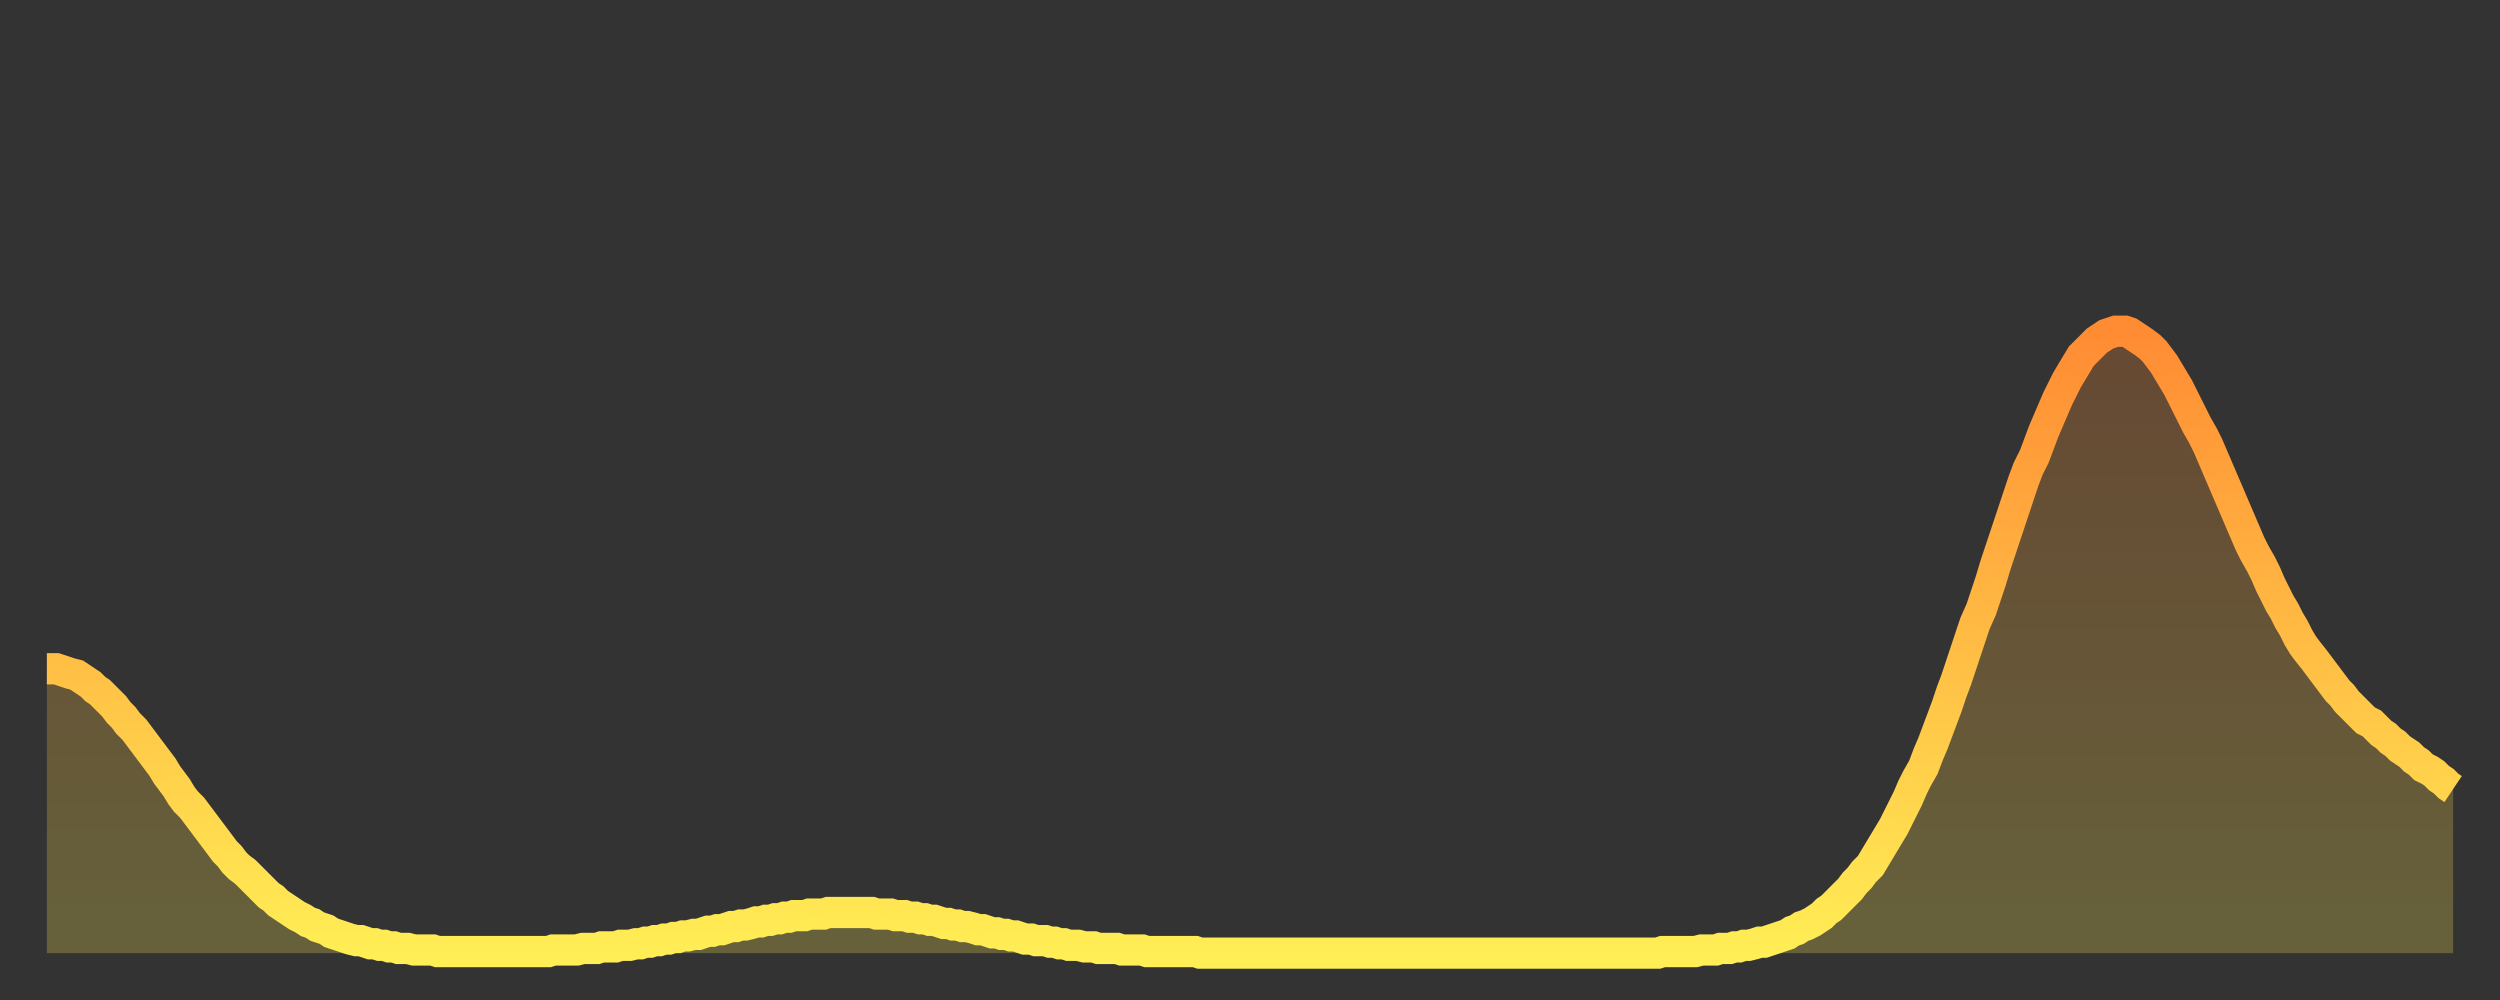
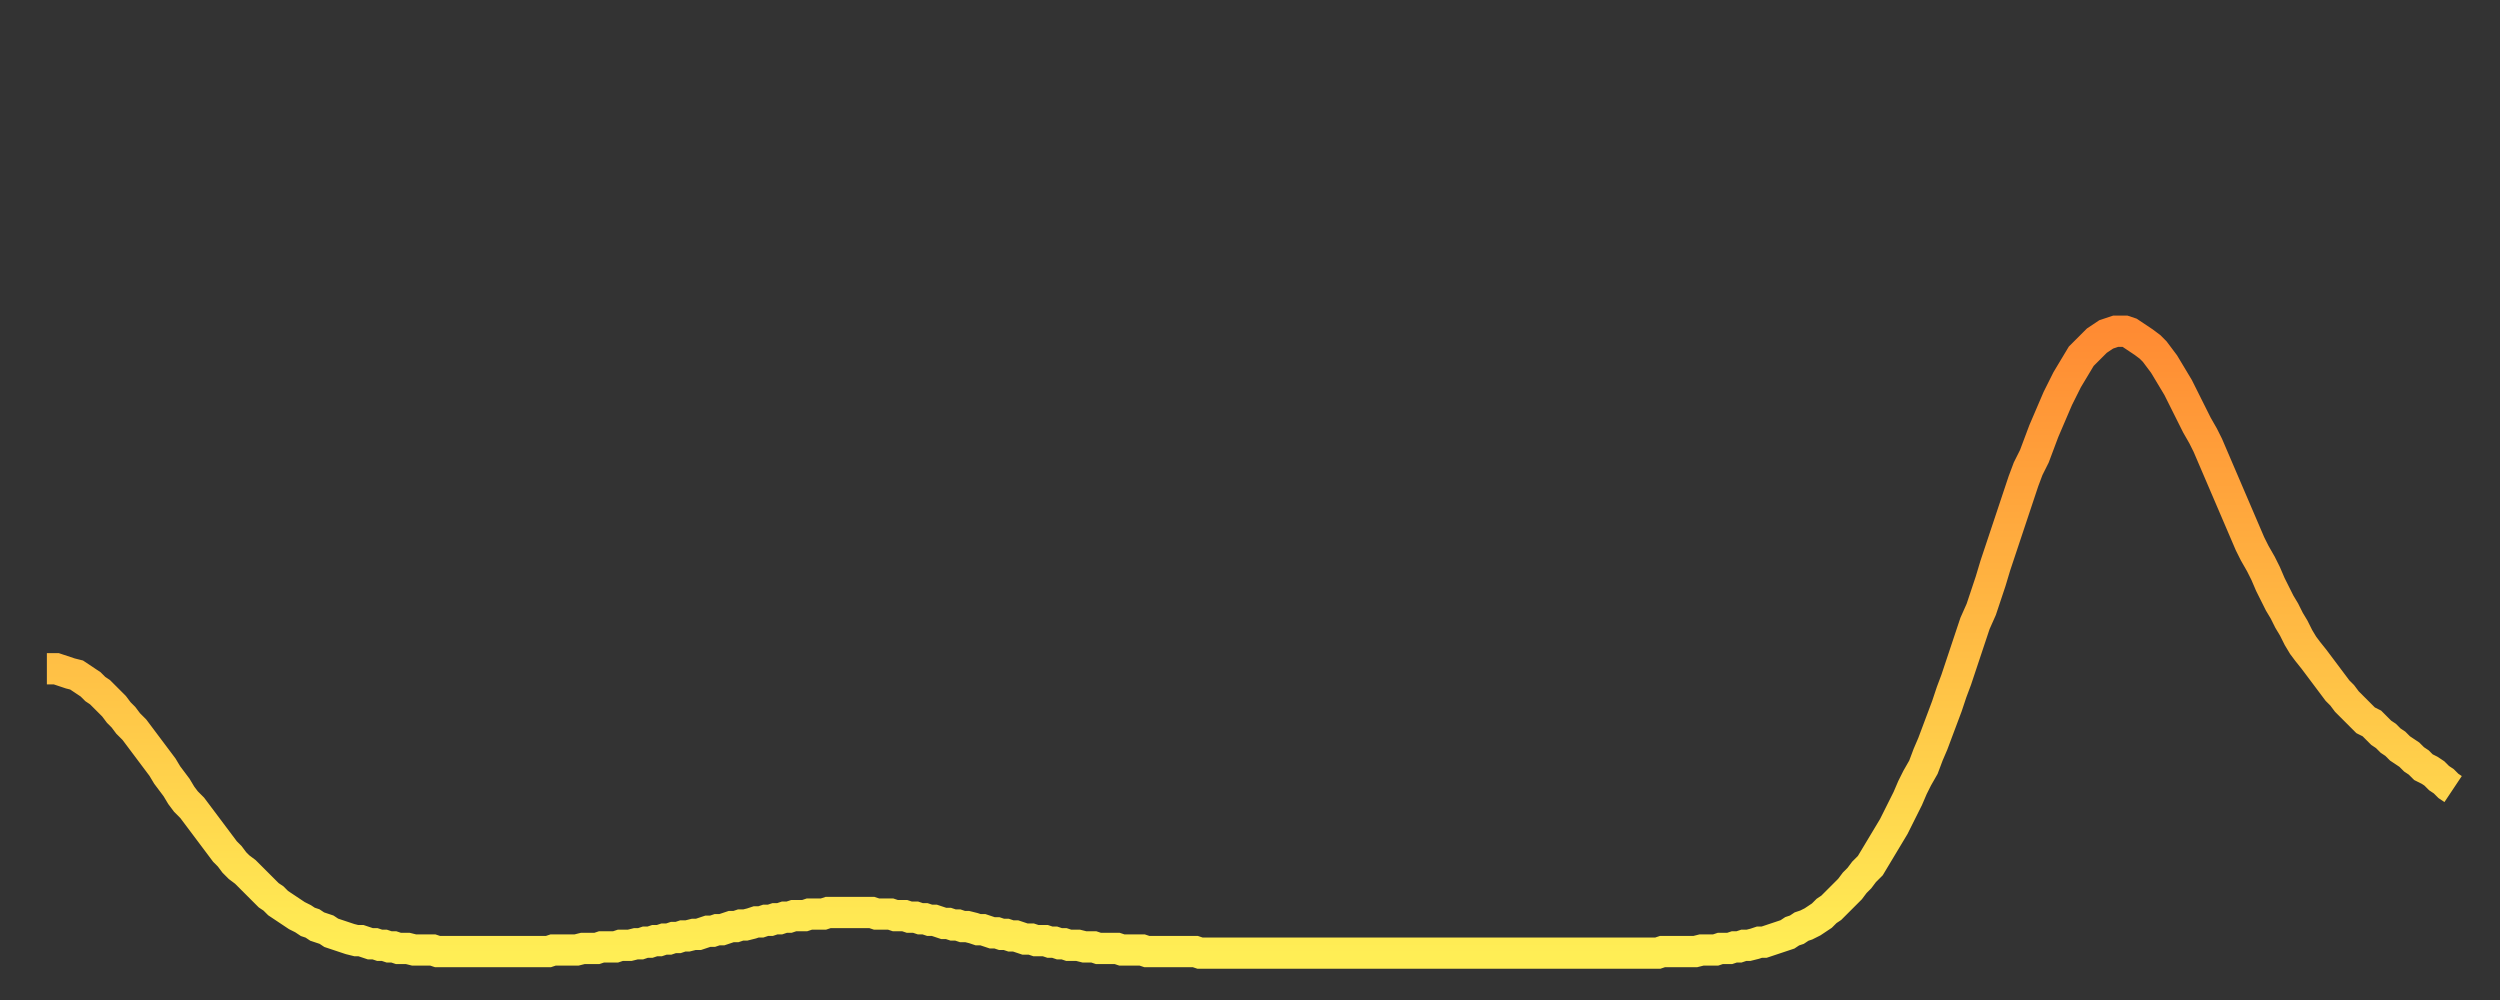
<svg xmlns="http://www.w3.org/2000/svg" baseProfile="full" height="64" version="1.1" width="160">
  <rect width="100%" height="100%" fill="#333333" stroke="none" />
  <defs>
    <linearGradient id="id229382" x1="0" x2="0" y1="0" y2="1">
      <stop offset="0%" stop-color="#ff8b33" />
      <stop offset="50%" stop-color="#ffbc44" />
      <stop offset="100%" stop-color="#ffee55" />
    </linearGradient>
  </defs>
  <g transform="translate(3,3)">
    <g>
      <path d="M 0.0 39.8 0.3 39.8 0.6 39.8 0.9 39.9 1.2 40.0 1.5 40.1 1.9 40.2 2.2 40.4 2.5 40.6 2.8 40.8 3.1 41.1 3.4 41.3 3.7 41.6 4.0 41.9 4.3 42.2 4.6 42.6 4.9 42.9 5.2 43.3 5.6 43.7 5.9 44.1 6.2 44.5 6.5 44.9 6.8 45.3 7.1 45.7 7.4 46.1 7.7 46.6 8.0 47.0 8.3 47.4 8.6 47.9 8.9 48.3 9.3 48.7 9.6 49.1 9.9 49.5 10.2 49.9 10.5 50.3 10.8 50.7 11.1 51.1 11.4 51.5 11.7 51.8 12.0 52.2 12.3 52.5 12.7 52.8 13.0 53.1 13.3 53.4 13.6 53.7 13.9 54.0 14.2 54.3 14.5 54.5 14.8 54.8 15.1 55.0 15.4 55.2 15.7 55.4 16.0 55.6 16.4 55.8 16.7 56.0 17.0 56.1 17.3 56.3 17.6 56.4 17.9 56.5 18.2 56.7 18.5 56.8 18.8 56.9 19.1 57.0 19.4 57.1 19.8 57.2 20.1 57.2 20.4 57.3 20.7 57.4 21.0 57.4 21.3 57.5 21.6 57.5 21.9 57.6 22.2 57.6 22.5 57.7 22.8 57.7 23.1 57.7 23.5 57.8 23.8 57.8 24.1 57.8 24.4 57.8 24.7 57.8 25.0 57.9 25.3 57.9 25.6 57.9 25.9 57.9 26.2 57.9 26.5 57.9 26.8 57.9 27.2 57.9 27.5 57.9 27.8 57.9 28.1 57.9 28.4 57.9 28.7 57.9 29.0 57.9 29.3 57.9 29.6 57.9 29.9 57.9 30.2 57.9 30.6 57.9 30.9 57.9 31.2 57.9 31.5 57.9 31.8 57.9 32.1 57.9 32.4 57.8 32.7 57.8 33.0 57.8 33.3 57.8 33.6 57.8 33.9 57.8 34.3 57.7 34.6 57.7 34.9 57.7 35.2 57.7 35.5 57.6 35.8 57.6 36.1 57.6 36.4 57.6 36.7 57.5 37.0 57.5 37.3 57.5 37.7 57.4 38.0 57.4 38.3 57.3 38.6 57.3 38.9 57.2 39.2 57.2 39.5 57.1 39.8 57.1 40.1 57.0 40.4 57.0 40.7 56.9 41.0 56.9 41.4 56.8 41.7 56.8 42.0 56.7 42.3 56.6 42.6 56.6 42.9 56.5 43.2 56.5 43.5 56.4 43.8 56.3 44.1 56.3 44.4 56.2 44.7 56.2 45.1 56.1 45.4 56.0 45.7 56.0 46.0 55.9 46.3 55.9 46.6 55.8 46.9 55.8 47.2 55.7 47.5 55.7 47.8 55.6 48.1 55.6 48.5 55.6 48.8 55.5 49.1 55.5 49.4 55.5 49.7 55.5 50.0 55.4 50.3 55.4 50.6 55.4 50.9 55.4 51.2 55.4 51.5 55.4 51.8 55.4 52.2 55.4 52.5 55.4 52.8 55.4 53.1 55.5 53.4 55.5 53.7 55.5 54.0 55.5 54.3 55.6 54.6 55.6 54.9 55.6 55.2 55.7 55.6 55.7 55.9 55.8 56.2 55.8 56.5 55.9 56.8 55.9 57.1 56.0 57.4 56.1 57.7 56.1 58.0 56.2 58.3 56.2 58.6 56.3 58.9 56.3 59.3 56.4 59.6 56.5 59.9 56.5 60.2 56.6 60.5 56.7 60.8 56.7 61.1 56.8 61.4 56.8 61.7 56.9 62.0 56.9 62.3 57.0 62.6 57.1 63.0 57.1 63.3 57.2 63.6 57.2 63.9 57.2 64.2 57.3 64.5 57.3 64.8 57.4 65.1 57.4 65.4 57.5 65.7 57.5 66.0 57.5 66.4 57.6 66.7 57.6 67.0 57.6 67.3 57.7 67.6 57.7 67.9 57.7 68.2 57.7 68.5 57.7 68.8 57.8 69.1 57.8 69.4 57.8 69.7 57.8 70.1 57.8 70.4 57.9 70.7 57.9 71.0 57.9 71.3 57.9 71.6 57.9 71.9 57.9 72.2 57.9 72.5 57.9 72.8 57.9 73.1 57.9 73.5 57.9 73.8 58.0 74.1 58.0 74.4 58.0 74.7 58.0 75.0 58.0 75.3 58.0 75.6 58.0 75.9 58.0 76.2 58.0 76.5 58.0 76.8 58.0 77.2 58.0 77.5 58.0 77.8 58.0 78.1 58.0 78.4 58.0 78.7 58.0 79.0 58.0 79.3 58.0 79.6 58.0 79.9 58.0 80.2 58.0 80.5 58.0 80.9 58.0 81.2 58.0 81.5 58.0 81.8 58.0 82.1 58.0 82.4 58.0 82.7 58.0 83.0 58.0 83.3 58.0 83.6 58.0 83.9 58.0 84.3 58.0 84.6 58.0 84.9 58.0 85.2 58.0 85.5 58.0 85.8 58.0 86.1 58.0 86.4 58.0 86.7 58.0 87.0 58.0 87.3 58.0 87.6 58.0 88.0 58.0 88.3 58.0 88.6 58.0 88.9 58.0 89.2 58.0 89.5 58.0 89.8 58.0 90.1 58.0 90.4 58.0 90.7 58.0 91.0 58.0 91.4 58.0 91.7 58.0 92.0 58.0 92.3 58.0 92.6 58.0 92.9 58.0 93.2 58.0 93.5 58.0 93.8 58.0 94.1 58.0 94.4 58.0 94.7 58.0 95.1 58.0 95.4 58.0 95.7 58.0 96.0 58.0 96.3 58.0 96.6 58.0 96.9 58.0 97.2 58.0 97.5 58.0 97.8 58.0 98.1 58.0 98.4 58.0 98.8 58.0 99.1 58.0 99.4 58.0 99.7 58.0 100.0 58.0 100.3 58.0 100.6 58.0 100.9 58.0 101.2 58.0 101.5 58.0 101.8 58.0 102.2 58.0 102.5 58.0 102.8 58.0 103.1 58.0 103.4 57.9 103.7 57.9 104.0 57.9 104.3 57.9 104.6 57.9 104.9 57.9 105.2 57.9 105.5 57.9 105.9 57.8 106.2 57.8 106.5 57.8 106.8 57.8 107.1 57.7 107.4 57.7 107.7 57.7 108.0 57.6 108.3 57.6 108.6 57.5 108.9 57.5 109.3 57.4 109.6 57.3 109.9 57.3 110.2 57.2 110.5 57.1 110.8 57.0 111.1 56.9 111.4 56.8 111.7 56.6 112.0 56.5 112.3 56.3 112.6 56.2 113.0 56.0 113.3 55.8 113.6 55.6 113.9 55.3 114.2 55.1 114.5 54.8 114.8 54.5 115.1 54.2 115.4 53.9 115.7 53.5 116.0 53.2 116.3 52.8 116.7 52.4 117.0 51.9 117.3 51.4 117.6 50.9 117.9 50.4 118.2 49.9 118.5 49.3 118.8 48.7 119.1 48.1 119.4 47.4 119.7 46.8 120.1 46.1 120.4 45.3 120.7 44.6 121.0 43.8 121.3 43.0 121.6 42.2 121.9 41.3 122.2 40.5 122.5 39.6 122.8 38.7 123.1 37.8 123.4 36.9 123.8 36.0 124.1 35.1 124.4 34.2 124.7 33.2 125.0 32.3 125.3 31.4 125.6 30.5 125.9 29.6 126.2 28.7 126.5 27.8 126.8 27.0 127.2 26.2 127.5 25.4 127.8 24.6 128.1 23.9 128.4 23.2 128.7 22.5 129.0 21.9 129.3 21.3 129.6 20.8 129.9 20.3 130.2 19.8 130.5 19.5 130.9 19.1 131.2 18.8 131.5 18.6 131.8 18.4 132.1 18.3 132.4 18.2 132.7 18.2 133.0 18.2 133.3 18.3 133.6 18.5 133.9 18.7 134.2 18.9 134.6 19.2 134.9 19.5 135.2 19.9 135.5 20.3 135.8 20.8 136.1 21.3 136.4 21.8 136.7 22.4 137.0 23.0 137.3 23.6 137.6 24.2 138.0 24.9 138.3 25.5 138.6 26.2 138.9 26.9 139.2 27.6 139.5 28.3 139.8 29.0 140.1 29.7 140.4 30.4 140.7 31.1 141.0 31.8 141.3 32.4 141.7 33.1 142.0 33.7 142.3 34.4 142.6 35.0 142.9 35.6 143.2 36.1 143.5 36.7 143.8 37.2 144.1 37.8 144.4 38.3 144.7 38.7 145.1 39.2 145.4 39.6 145.7 40.0 146.0 40.4 146.3 40.8 146.6 41.2 146.9 41.5 147.2 41.9 147.5 42.2 147.8 42.5 148.1 42.8 148.4 43.1 148.8 43.3 149.1 43.6 149.4 43.9 149.7 44.1 150.0 44.4 150.3 44.6 150.6 44.9 150.9 45.1 151.2 45.3 151.5 45.6 151.8 45.8 152.1 46.1 152.5 46.3 152.8 46.5 153.1 46.8 153.4 47.0 153.7 47.3 154.0 47.5" fill="none" id="graph-curve" opacity="1" stroke="url(#id229382)" stroke-width="2" />
-       <path d="M 0 58 L 0.0 39.8 0.3 39.8 0.6 39.8 0.9 39.9 1.2 40.0 1.5 40.1 1.9 40.2 2.2 40.4 2.5 40.6 2.8 40.8 3.1 41.1 3.4 41.3 3.7 41.6 4.0 41.9 4.3 42.2 4.6 42.6 4.9 42.9 5.2 43.3 5.6 43.7 5.9 44.1 6.2 44.5 6.5 44.9 6.8 45.3 7.1 45.7 7.4 46.1 7.7 46.6 8.0 47.0 8.3 47.4 8.6 47.9 8.9 48.3 9.3 48.7 9.6 49.1 9.9 49.5 10.2 49.9 10.5 50.3 10.8 50.7 11.1 51.1 11.4 51.5 11.7 51.8 12.0 52.2 12.3 52.5 12.7 52.8 13.0 53.1 13.3 53.4 13.6 53.7 13.9 54.0 14.2 54.3 14.5 54.5 14.8 54.8 15.1 55.0 15.4 55.2 15.7 55.4 16.0 55.6 16.4 55.8 16.7 56.0 17.0 56.1 17.3 56.3 17.6 56.4 17.9 56.5 18.2 56.7 18.5 56.8 18.8 56.9 19.1 57.0 19.4 57.1 19.8 57.2 20.1 57.2 20.4 57.3 20.7 57.4 21.0 57.4 21.3 57.5 21.6 57.5 21.9 57.6 22.2 57.6 22.5 57.7 22.8 57.7 23.1 57.7 23.5 57.8 23.8 57.8 24.1 57.8 24.4 57.8 24.7 57.8 25.0 57.9 25.3 57.9 25.6 57.9 25.9 57.9 26.2 57.9 26.5 57.9 26.8 57.9 27.2 57.9 27.5 57.9 27.8 57.9 28.1 57.9 28.4 57.9 28.7 57.9 29.0 57.9 29.3 57.9 29.6 57.9 29.9 57.9 30.2 57.9 30.6 57.9 30.9 57.9 31.2 57.9 31.5 57.9 31.8 57.9 32.1 57.9 32.4 57.8 32.7 57.8 33.0 57.8 33.3 57.8 33.6 57.8 33.9 57.8 34.3 57.7 34.6 57.7 34.9 57.7 35.2 57.7 35.5 57.6 35.8 57.6 36.1 57.6 36.4 57.6 36.7 57.5 37.0 57.5 37.3 57.5 37.7 57.4 38.0 57.4 38.3 57.3 38.6 57.3 38.9 57.2 39.2 57.2 39.5 57.1 39.8 57.1 40.1 57.0 40.4 57.0 40.7 56.9 41.0 56.9 41.4 56.8 41.7 56.8 42.0 56.7 42.3 56.6 42.6 56.6 42.9 56.5 43.2 56.5 43.5 56.4 43.8 56.3 44.1 56.3 44.4 56.2 44.7 56.2 45.1 56.1 45.4 56.0 45.7 56.0 46.0 55.9 46.3 55.9 46.6 55.8 46.9 55.8 47.2 55.7 47.5 55.7 47.8 55.6 48.1 55.6 48.5 55.6 48.8 55.5 49.1 55.5 49.4 55.5 49.7 55.5 50.0 55.4 50.3 55.4 50.6 55.4 50.9 55.4 51.2 55.4 51.5 55.4 51.8 55.4 52.2 55.4 52.5 55.4 52.8 55.4 53.1 55.5 53.4 55.5 53.7 55.5 54.0 55.5 54.3 55.6 54.6 55.6 54.9 55.6 55.2 55.7 55.6 55.7 55.9 55.8 56.2 55.8 56.5 55.9 56.8 55.9 57.1 56.0 57.4 56.1 57.7 56.1 58.0 56.2 58.3 56.2 58.6 56.3 58.9 56.3 59.3 56.4 59.6 56.5 59.9 56.5 60.2 56.6 60.5 56.7 60.8 56.7 61.1 56.8 61.4 56.8 61.7 56.9 62.0 56.9 62.3 57.0 62.6 57.1 63.0 57.1 63.3 57.2 63.6 57.2 63.9 57.2 64.2 57.3 64.5 57.3 64.8 57.4 65.1 57.4 65.4 57.5 65.7 57.5 66.0 57.5 66.4 57.6 66.7 57.6 67.0 57.6 67.3 57.7 67.6 57.7 67.9 57.7 68.2 57.7 68.5 57.7 68.8 57.8 69.1 57.8 69.4 57.8 69.7 57.8 70.1 57.8 70.4 57.9 70.7 57.9 71.0 57.9 71.3 57.9 71.6 57.9 71.9 57.9 72.2 57.9 72.5 57.9 72.8 57.9 73.1 57.9 73.5 57.9 73.8 58.0 74.1 58.0 74.4 58.0 74.7 58.0 75.0 58.0 75.3 58.0 75.6 58.0 75.9 58.0 76.2 58.0 76.5 58.0 76.8 58.0 77.2 58.0 77.5 58.0 77.8 58.0 78.1 58.0 78.4 58.0 78.7 58.0 79.0 58.0 79.3 58.0 79.6 58.0 79.9 58.0 80.2 58.0 80.5 58.0 80.9 58.0 81.2 58.0 81.5 58.0 81.8 58.0 82.1 58.0 82.4 58.0 82.7 58.0 83.0 58.0 83.3 58.0 83.6 58.0 83.9 58.0 84.3 58.0 84.6 58.0 84.9 58.0 85.2 58.0 85.5 58.0 85.8 58.0 86.1 58.0 86.4 58.0 86.7 58.0 87.0 58.0 87.3 58.0 87.6 58.0 88.0 58.0 88.3 58.0 88.6 58.0 88.9 58.0 89.2 58.0 89.5 58.0 89.8 58.0 90.1 58.0 90.4 58.0 90.7 58.0 91.0 58.0 91.4 58.0 91.7 58.0 92.0 58.0 92.3 58.0 92.6 58.0 92.9 58.0 93.2 58.0 93.5 58.0 93.8 58.0 94.1 58.0 94.4 58.0 94.7 58.0 95.1 58.0 95.4 58.0 95.7 58.0 96.0 58.0 96.3 58.0 96.6 58.0 96.9 58.0 97.2 58.0 97.5 58.0 97.8 58.0 98.1 58.0 98.4 58.0 98.8 58.0 99.1 58.0 99.4 58.0 99.7 58.0 100.0 58.0 100.3 58.0 100.6 58.0 100.9 58.0 101.2 58.0 101.5 58.0 101.8 58.0 102.2 58.0 102.5 58.0 102.8 58.0 103.1 58.0 103.4 57.9 103.7 57.9 104.0 57.9 104.3 57.9 104.6 57.9 104.9 57.9 105.2 57.9 105.5 57.9 105.9 57.8 106.2 57.8 106.5 57.8 106.8 57.8 107.1 57.7 107.4 57.7 107.7 57.7 108.0 57.6 108.3 57.6 108.6 57.5 108.9 57.5 109.3 57.4 109.6 57.3 109.9 57.3 110.2 57.2 110.5 57.1 110.8 57.0 111.1 56.9 111.4 56.8 111.7 56.6 112.0 56.5 112.3 56.3 112.6 56.2 113.0 56.0 113.3 55.8 113.6 55.6 113.9 55.3 114.2 55.1 114.5 54.8 114.8 54.5 115.1 54.2 115.4 53.9 115.7 53.5 116.0 53.2 116.3 52.8 116.7 52.4 117.0 51.9 117.3 51.4 117.6 50.9 117.9 50.4 118.2 49.9 118.5 49.3 118.8 48.7 119.1 48.1 119.4 47.4 119.7 46.8 120.1 46.1 120.4 45.3 120.7 44.6 121.0 43.8 121.3 43.0 121.6 42.2 121.9 41.3 122.2 40.5 122.5 39.6 122.8 38.7 123.1 37.8 123.4 36.9 123.8 36.0 124.1 35.1 124.4 34.2 124.7 33.2 125.0 32.3 125.3 31.4 125.6 30.5 125.9 29.6 126.2 28.7 126.5 27.8 126.8 27.0 127.2 26.2 127.5 25.4 127.8 24.6 128.1 23.9 128.4 23.2 128.7 22.5 129.0 21.9 129.3 21.3 129.6 20.8 129.9 20.3 130.2 19.8 130.5 19.5 130.9 19.1 131.2 18.8 131.5 18.6 131.8 18.4 132.1 18.3 132.4 18.2 132.7 18.2 133.0 18.2 133.3 18.3 133.6 18.5 133.9 18.7 134.2 18.9 134.6 19.2 134.9 19.5 135.2 19.9 135.5 20.3 135.8 20.8 136.1 21.3 136.4 21.8 136.7 22.4 137.0 23.0 137.3 23.6 137.6 24.2 138.0 24.9 138.3 25.5 138.6 26.2 138.9 26.9 139.2 27.6 139.5 28.3 139.8 29.0 140.1 29.7 140.4 30.4 140.7 31.1 141.0 31.8 141.3 32.4 141.7 33.1 142.0 33.7 142.3 34.4 142.6 35.0 142.9 35.6 143.2 36.1 143.5 36.7 143.8 37.2 144.1 37.8 144.4 38.3 144.7 38.7 145.1 39.2 145.4 39.6 145.7 40.0 146.0 40.4 146.3 40.8 146.6 41.2 146.9 41.5 147.2 41.9 147.5 42.2 147.8 42.5 148.1 42.8 148.4 43.1 148.8 43.3 149.1 43.6 149.4 43.9 149.7 44.1 150.0 44.4 150.3 44.6 150.6 44.9 150.9 45.1 151.2 45.3 151.5 45.6 151.8 45.8 152.1 46.1 152.5 46.3 152.8 46.5 153.1 46.8 153.4 47.0 153.7 47.3 154.0 47.5 154 58" fill="url(#id229382)" fill-opacity=".25" id="graph-shadow" />
    </g>
  </g>
</svg>